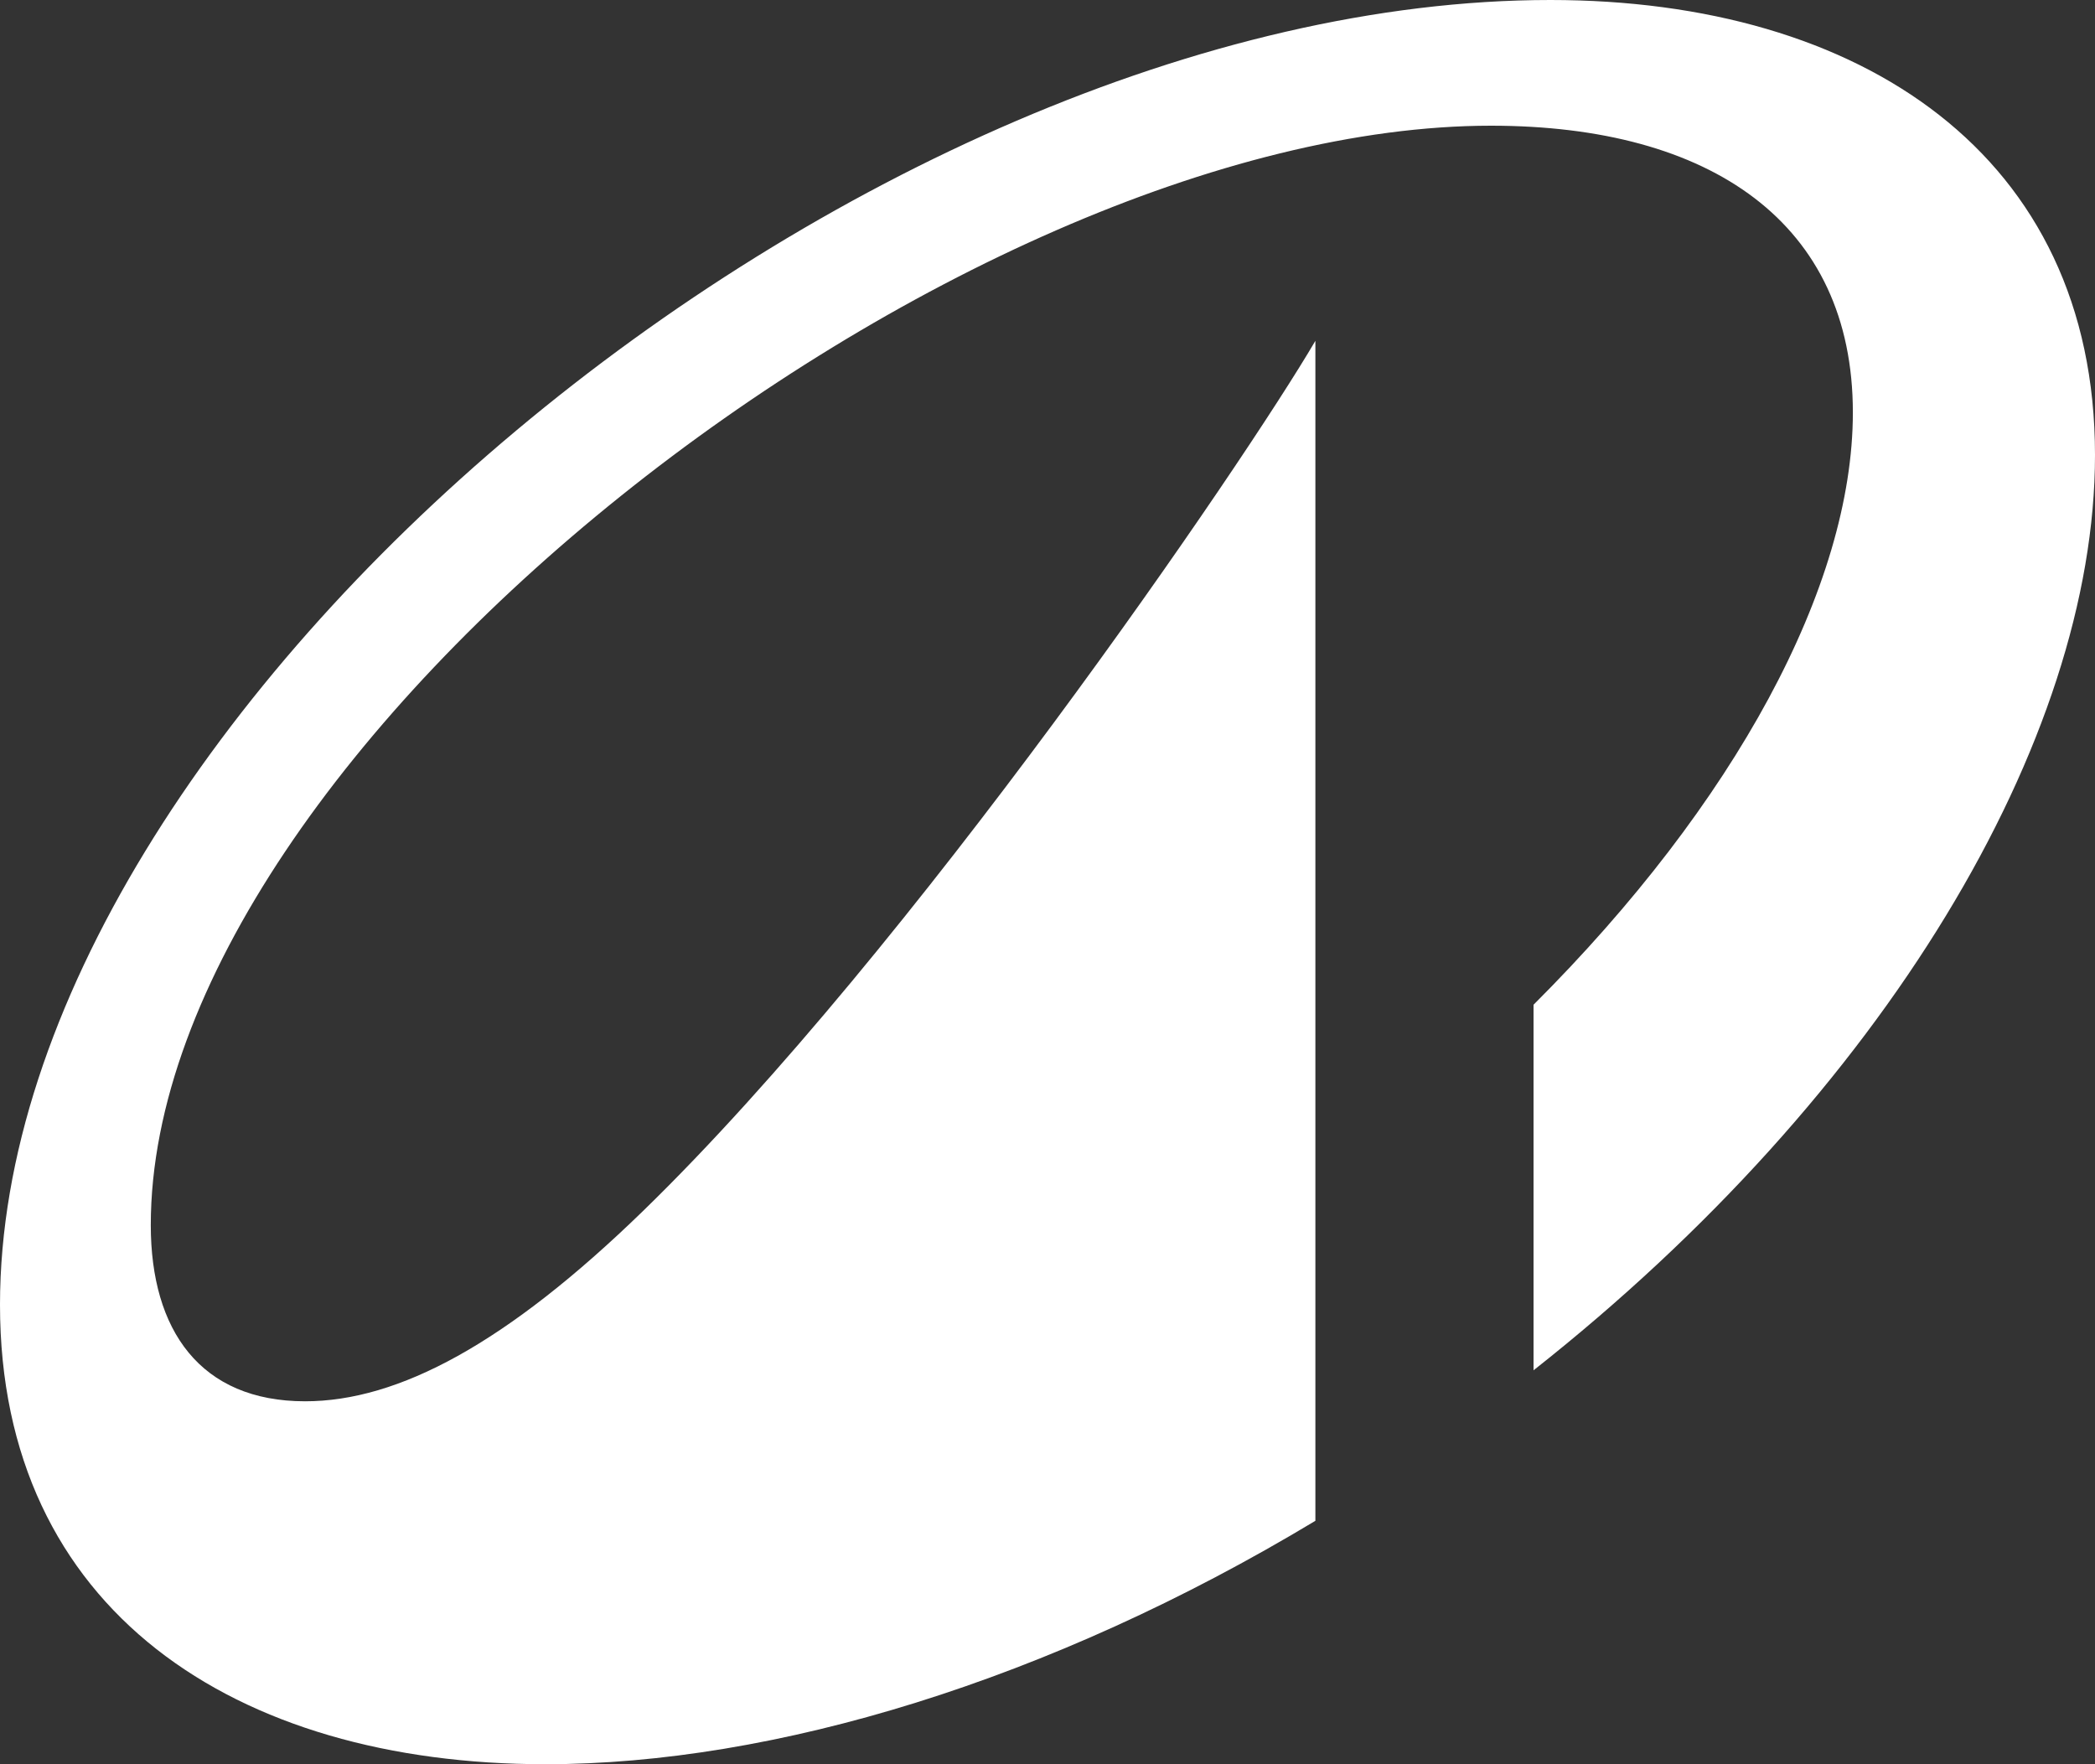
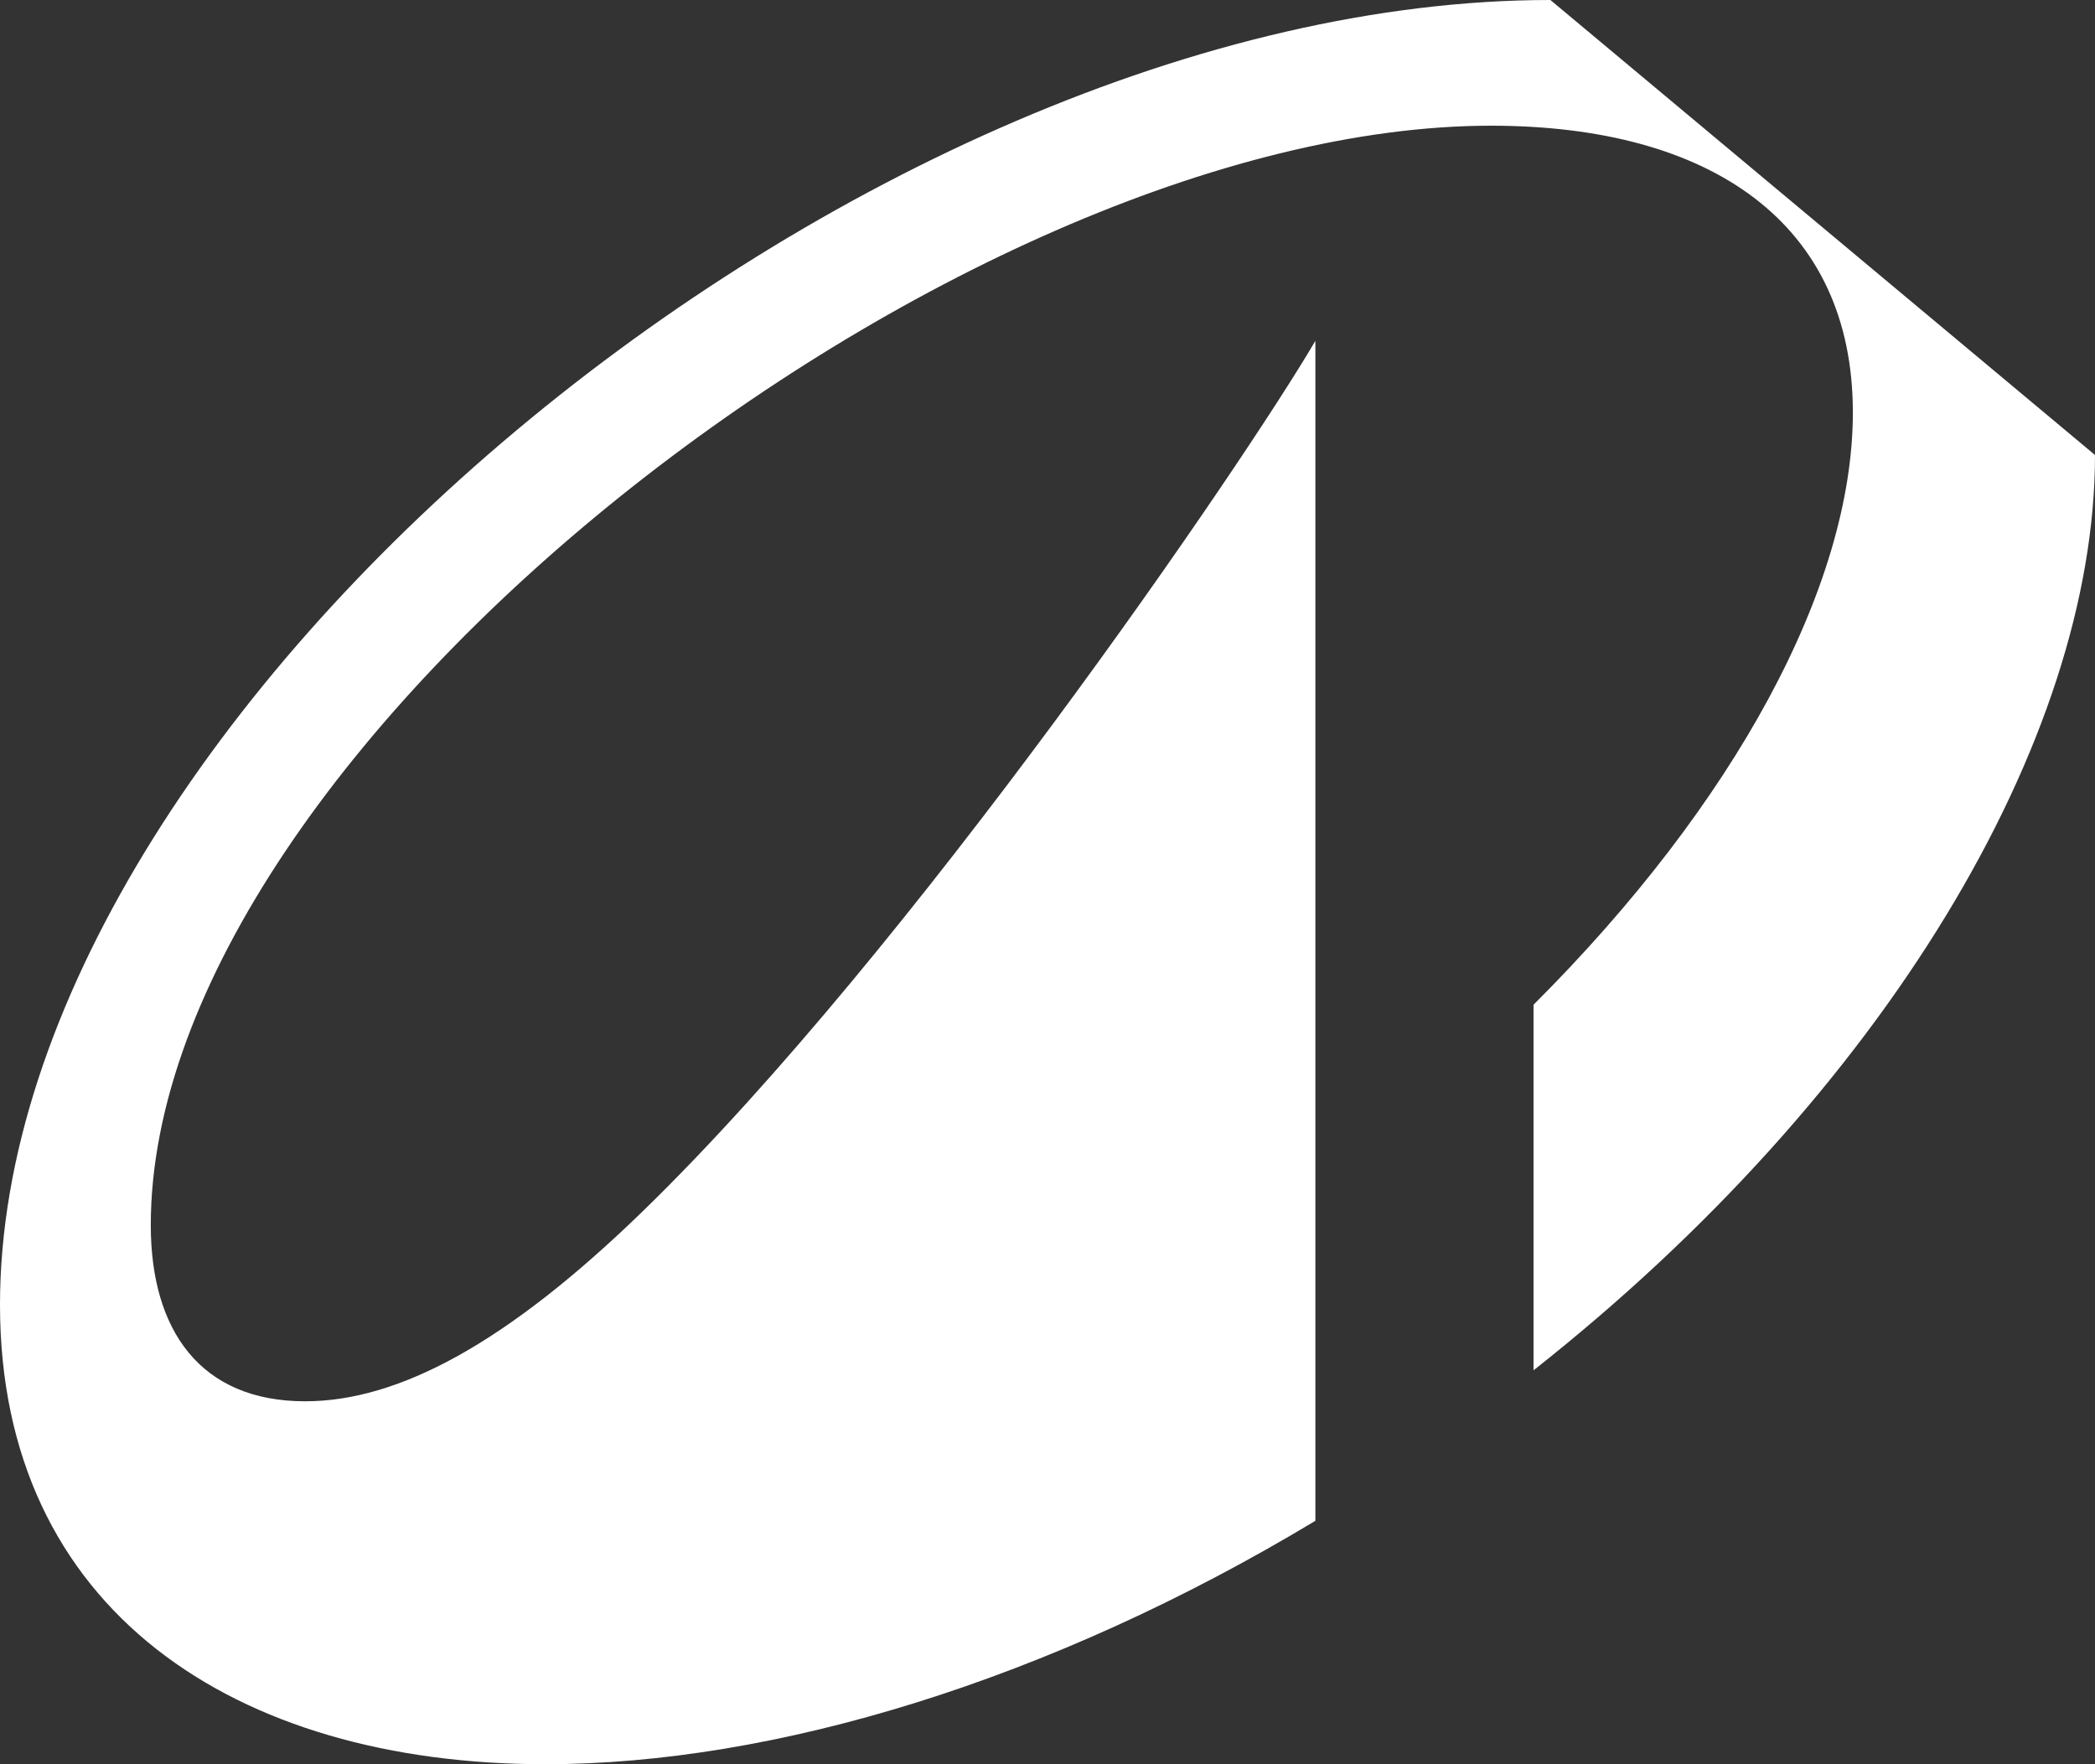
<svg xmlns="http://www.w3.org/2000/svg" width="38" height="32" viewBox="0 0 38 32" fill="none">
  <rect x="0" y="0" width="38" height="32" fill="#333333" stroke="none" />
-   <path d="M28.122 0C15.589 0 0 12.941 0 23.667C0 29.206 4.263 32 9.894 32C14.029 32 19.032 30.491 23.859 27.585V6.182C22.572 8.381 16.522 17.244 11.664 21.965C9.186 24.373 7.224 25.417 5.534 25.417C3.636 25.417 2.735 24.132 2.735 22.222C2.735 13.551 17.359 2.28 27.044 2.28C31.034 2.28 33.608 4.046 33.608 7.482C33.608 10.629 31.468 14.579 27.816 18.224V24.855C34.187 19.829 38 13.423 38 8.253C38 2.81 33.753 0 28.122 0Z" fill="white" />
+   <path d="M28.122 0C15.589 0 0 12.941 0 23.667C0 29.206 4.263 32 9.894 32C14.029 32 19.032 30.491 23.859 27.585V6.182C22.572 8.381 16.522 17.244 11.664 21.965C9.186 24.373 7.224 25.417 5.534 25.417C3.636 25.417 2.735 24.132 2.735 22.222C2.735 13.551 17.359 2.28 27.044 2.28C31.034 2.28 33.608 4.046 33.608 7.482C33.608 10.629 31.468 14.579 27.816 18.224V24.855C34.187 19.829 38 13.423 38 8.253Z" fill="white" />
</svg>